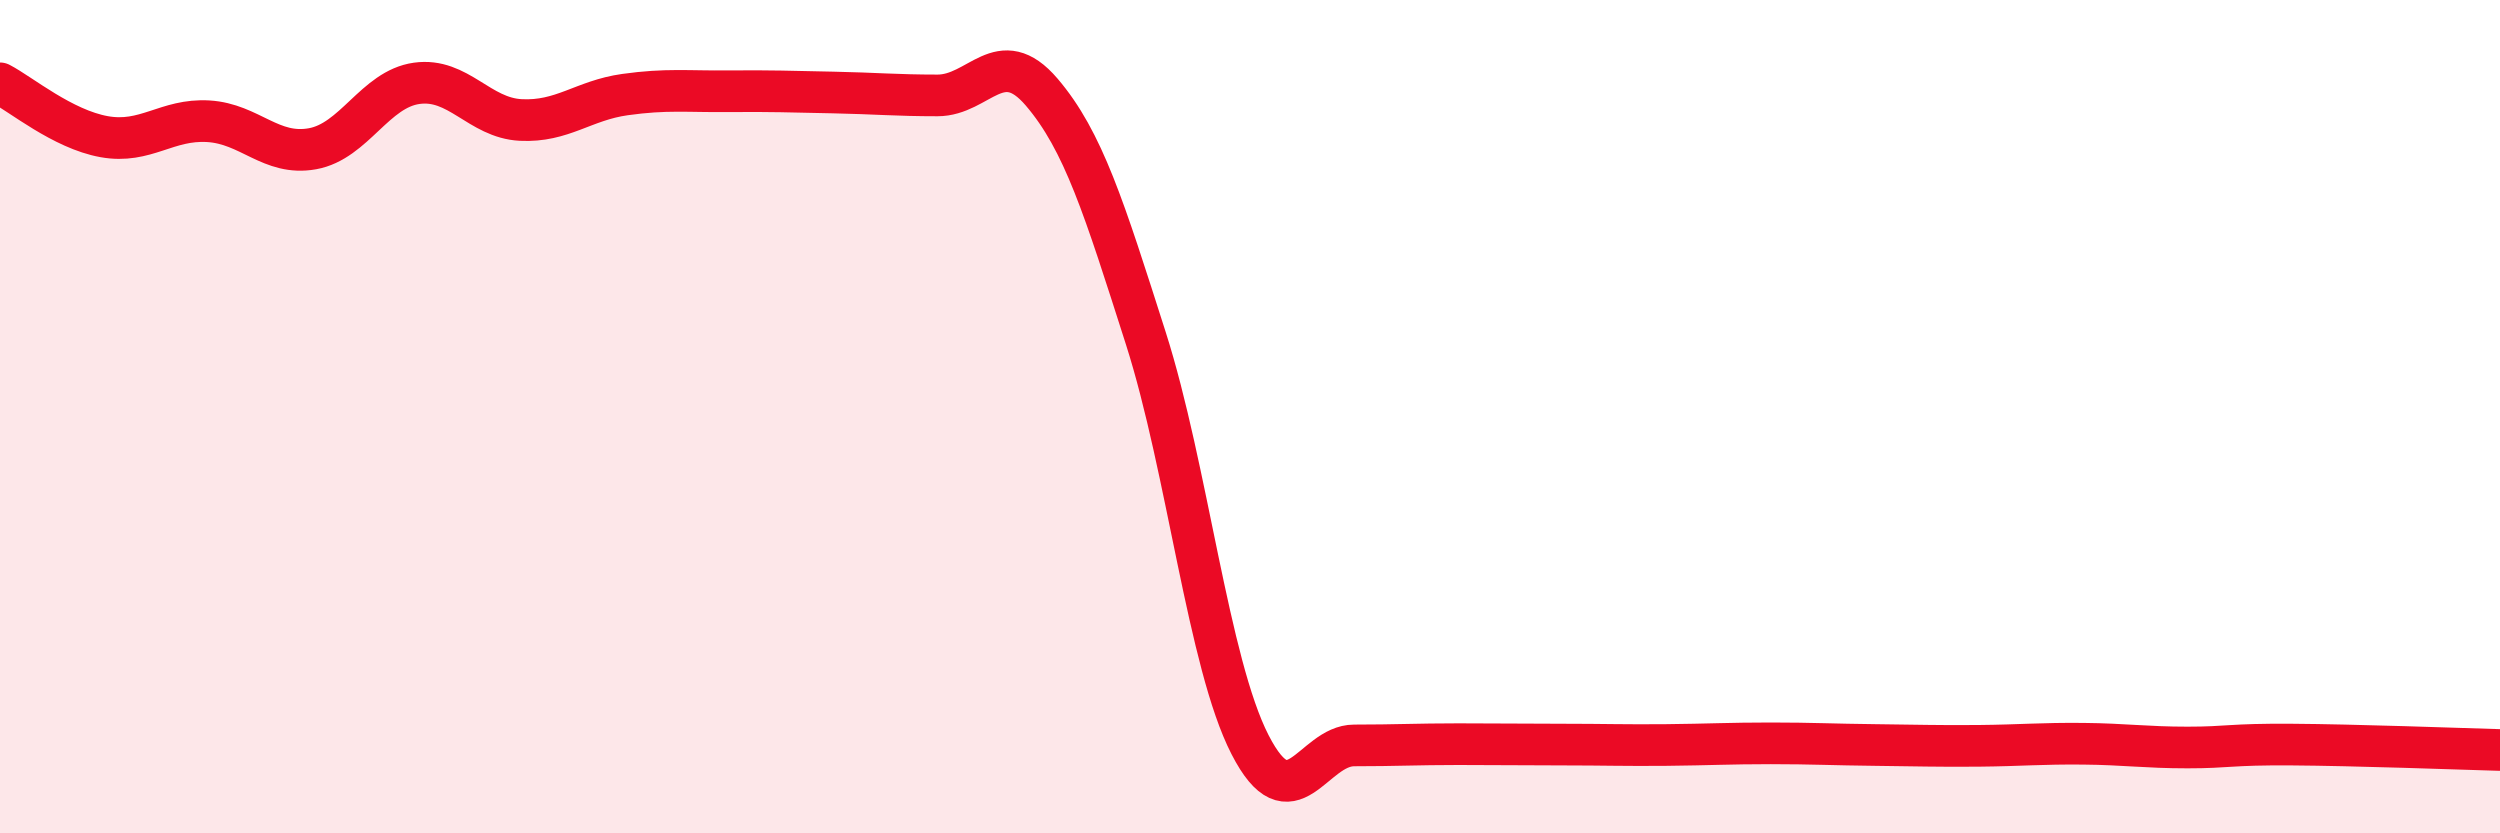
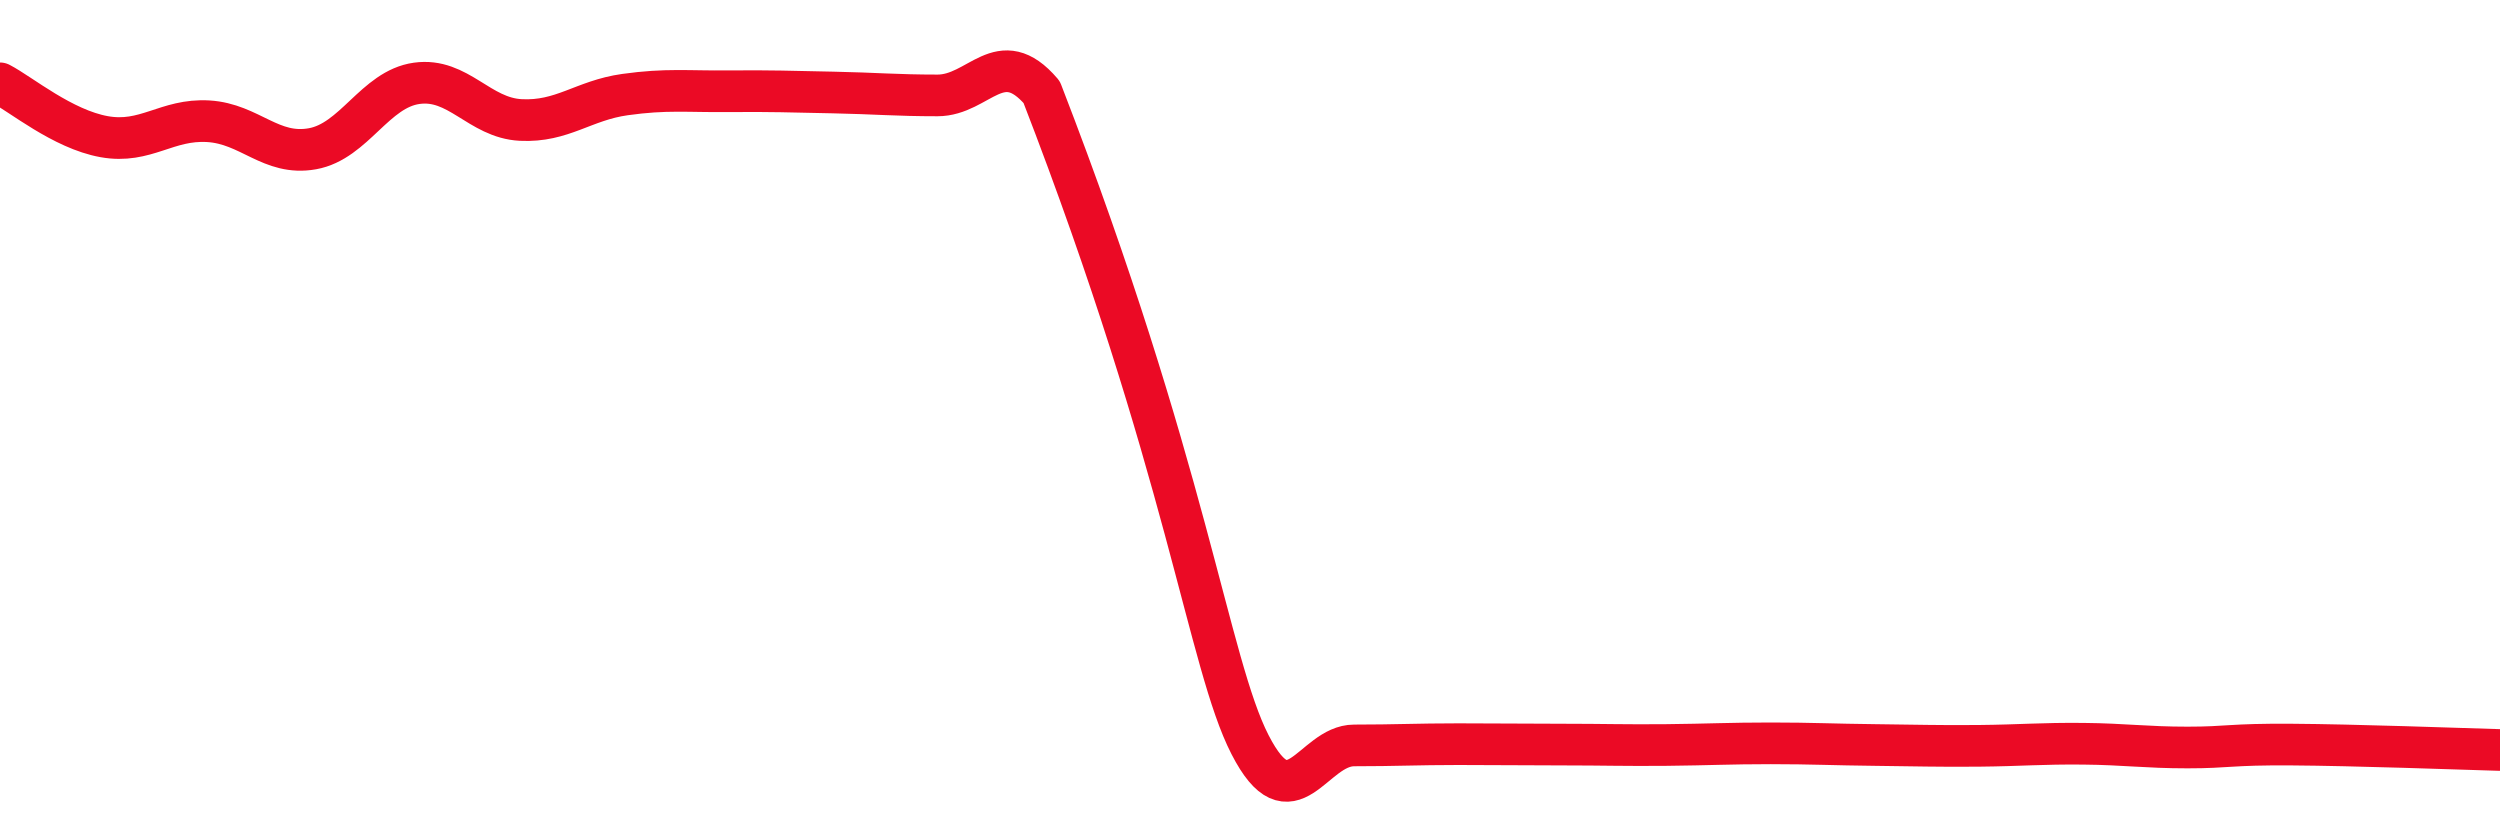
<svg xmlns="http://www.w3.org/2000/svg" width="60" height="20" viewBox="0 0 60 20">
-   <path d="M 0,2 C 0.5,2.26 1.5,3.1 2.5,3.28 C 3.5,3.46 4,2.85 5,2.91 C 6,2.97 6.5,3.75 7.5,3.57 C 8.5,3.39 9,2.14 10,2 C 11,1.86 11.5,2.83 12.5,2.88 C 13.5,2.93 14,2.41 15,2.27 C 16,2.13 16.5,2.2 17.5,2.19 C 18.5,2.18 19,2.2 20,2.22 C 21,2.24 21.5,2.29 22.5,2.29 C 23.5,2.29 24,1.04 25,2.21 C 26,3.38 26.5,4.99 27.5,8.12 C 28.5,11.25 29,15.92 30,17.87 C 31,19.82 31.5,17.89 32.5,17.89 C 33.5,17.89 34,17.86 35,17.86 C 36,17.86 36.5,17.87 37.5,17.87 C 38.5,17.87 39,17.89 40,17.88 C 41,17.87 41.5,17.84 42.5,17.84 C 43.5,17.84 44,17.87 45,17.88 C 46,17.89 46.5,17.91 47.5,17.9 C 48.5,17.89 49,17.84 50,17.85 C 51,17.86 51.5,17.94 52.5,17.94 C 53.5,17.94 53.5,17.86 55,17.87 C 56.5,17.88 59,17.97 60,18L60 20L0 20Z" fill="#EB0A25" opacity="0.1" stroke-linecap="round" stroke-linejoin="round" />
-   <path d="M 0,2 C 0.5,2.26 1.5,3.1 2.5,3.28 C 3.5,3.46 4,2.85 5,2.91 C 6,2.97 6.5,3.75 7.5,3.57 C 8.5,3.39 9,2.14 10,2 C 11,1.86 11.5,2.83 12.5,2.88 C 13.5,2.93 14,2.41 15,2.27 C 16,2.13 16.5,2.2 17.5,2.19 C 18.5,2.18 19,2.2 20,2.22 C 21,2.24 21.5,2.29 22.5,2.29 C 23.5,2.29 24,1.04 25,2.21 C 26,3.38 26.5,4.99 27.5,8.12 C 28.5,11.25 29,15.92 30,17.87 C 31,19.82 31.5,17.89 32.5,17.89 C 33.5,17.89 34,17.86 35,17.86 C 36,17.86 36.5,17.87 37.5,17.87 C 38.5,17.87 39,17.89 40,17.88 C 41,17.87 41.5,17.84 42.5,17.84 C 43.5,17.84 44,17.87 45,17.88 C 46,17.89 46.5,17.91 47.5,17.9 C 48.5,17.89 49,17.84 50,17.85 C 51,17.86 51.5,17.94 52.5,17.94 C 53.5,17.94 53.5,17.86 55,17.87 C 56.5,17.88 59,17.97 60,18" stroke="#EB0A25" stroke-width="1" fill="none" stroke-linecap="round" stroke-linejoin="round" />
+   <path d="M 0,2 C 0.5,2.26 1.5,3.1 2.5,3.28 C 3.5,3.46 4,2.85 5,2.91 C 6,2.97 6.5,3.75 7.5,3.57 C 8.5,3.39 9,2.14 10,2 C 11,1.86 11.5,2.83 12.5,2.88 C 13.5,2.93 14,2.41 15,2.27 C 16,2.13 16.5,2.2 17.5,2.19 C 18.5,2.18 19,2.2 20,2.22 C 21,2.24 21.5,2.29 22.5,2.29 C 23.5,2.29 24,1.04 25,2.21 C 28.5,11.25 29,15.92 30,17.87 C 31,19.82 31.5,17.89 32.5,17.89 C 33.5,17.89 34,17.86 35,17.86 C 36,17.86 36.5,17.87 37.5,17.87 C 38.5,17.87 39,17.89 40,17.88 C 41,17.87 41.5,17.84 42.5,17.84 C 43.5,17.84 44,17.87 45,17.88 C 46,17.89 46.5,17.91 47.5,17.9 C 48.5,17.89 49,17.84 50,17.85 C 51,17.86 51.5,17.94 52.5,17.94 C 53.5,17.94 53.5,17.86 55,17.87 C 56.5,17.88 59,17.97 60,18" stroke="#EB0A25" stroke-width="1" fill="none" stroke-linecap="round" stroke-linejoin="round" />
</svg>